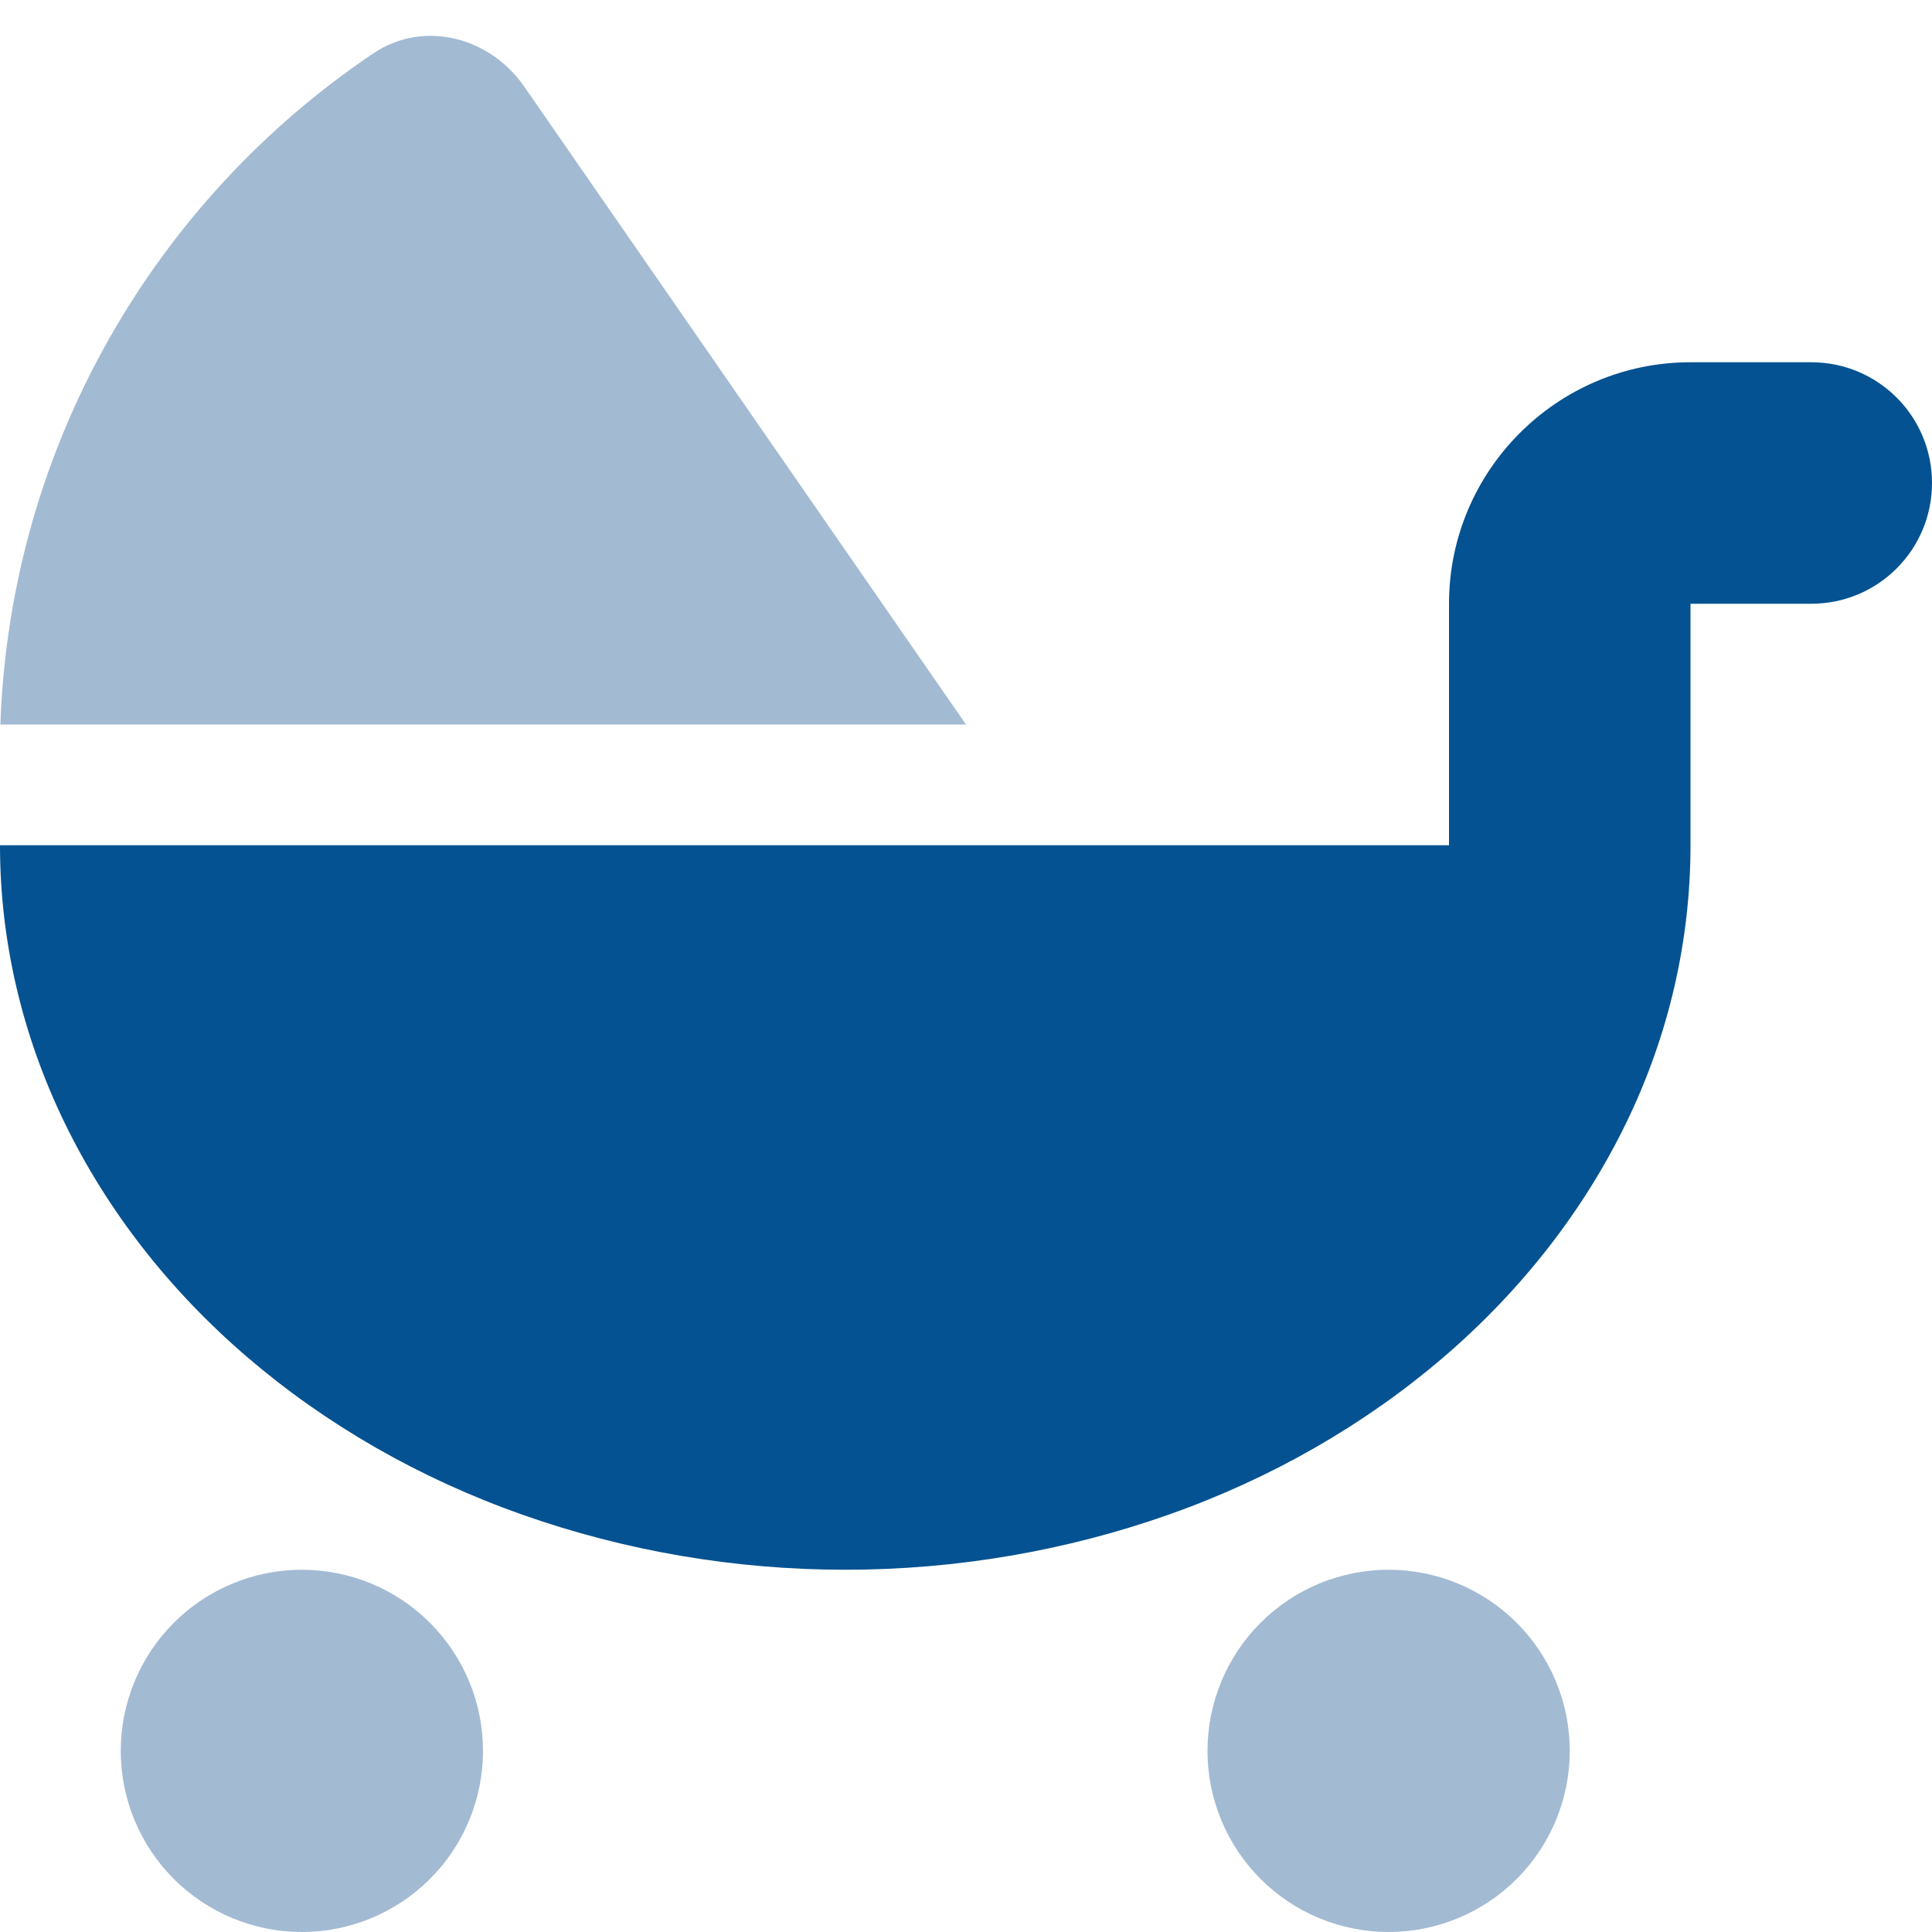
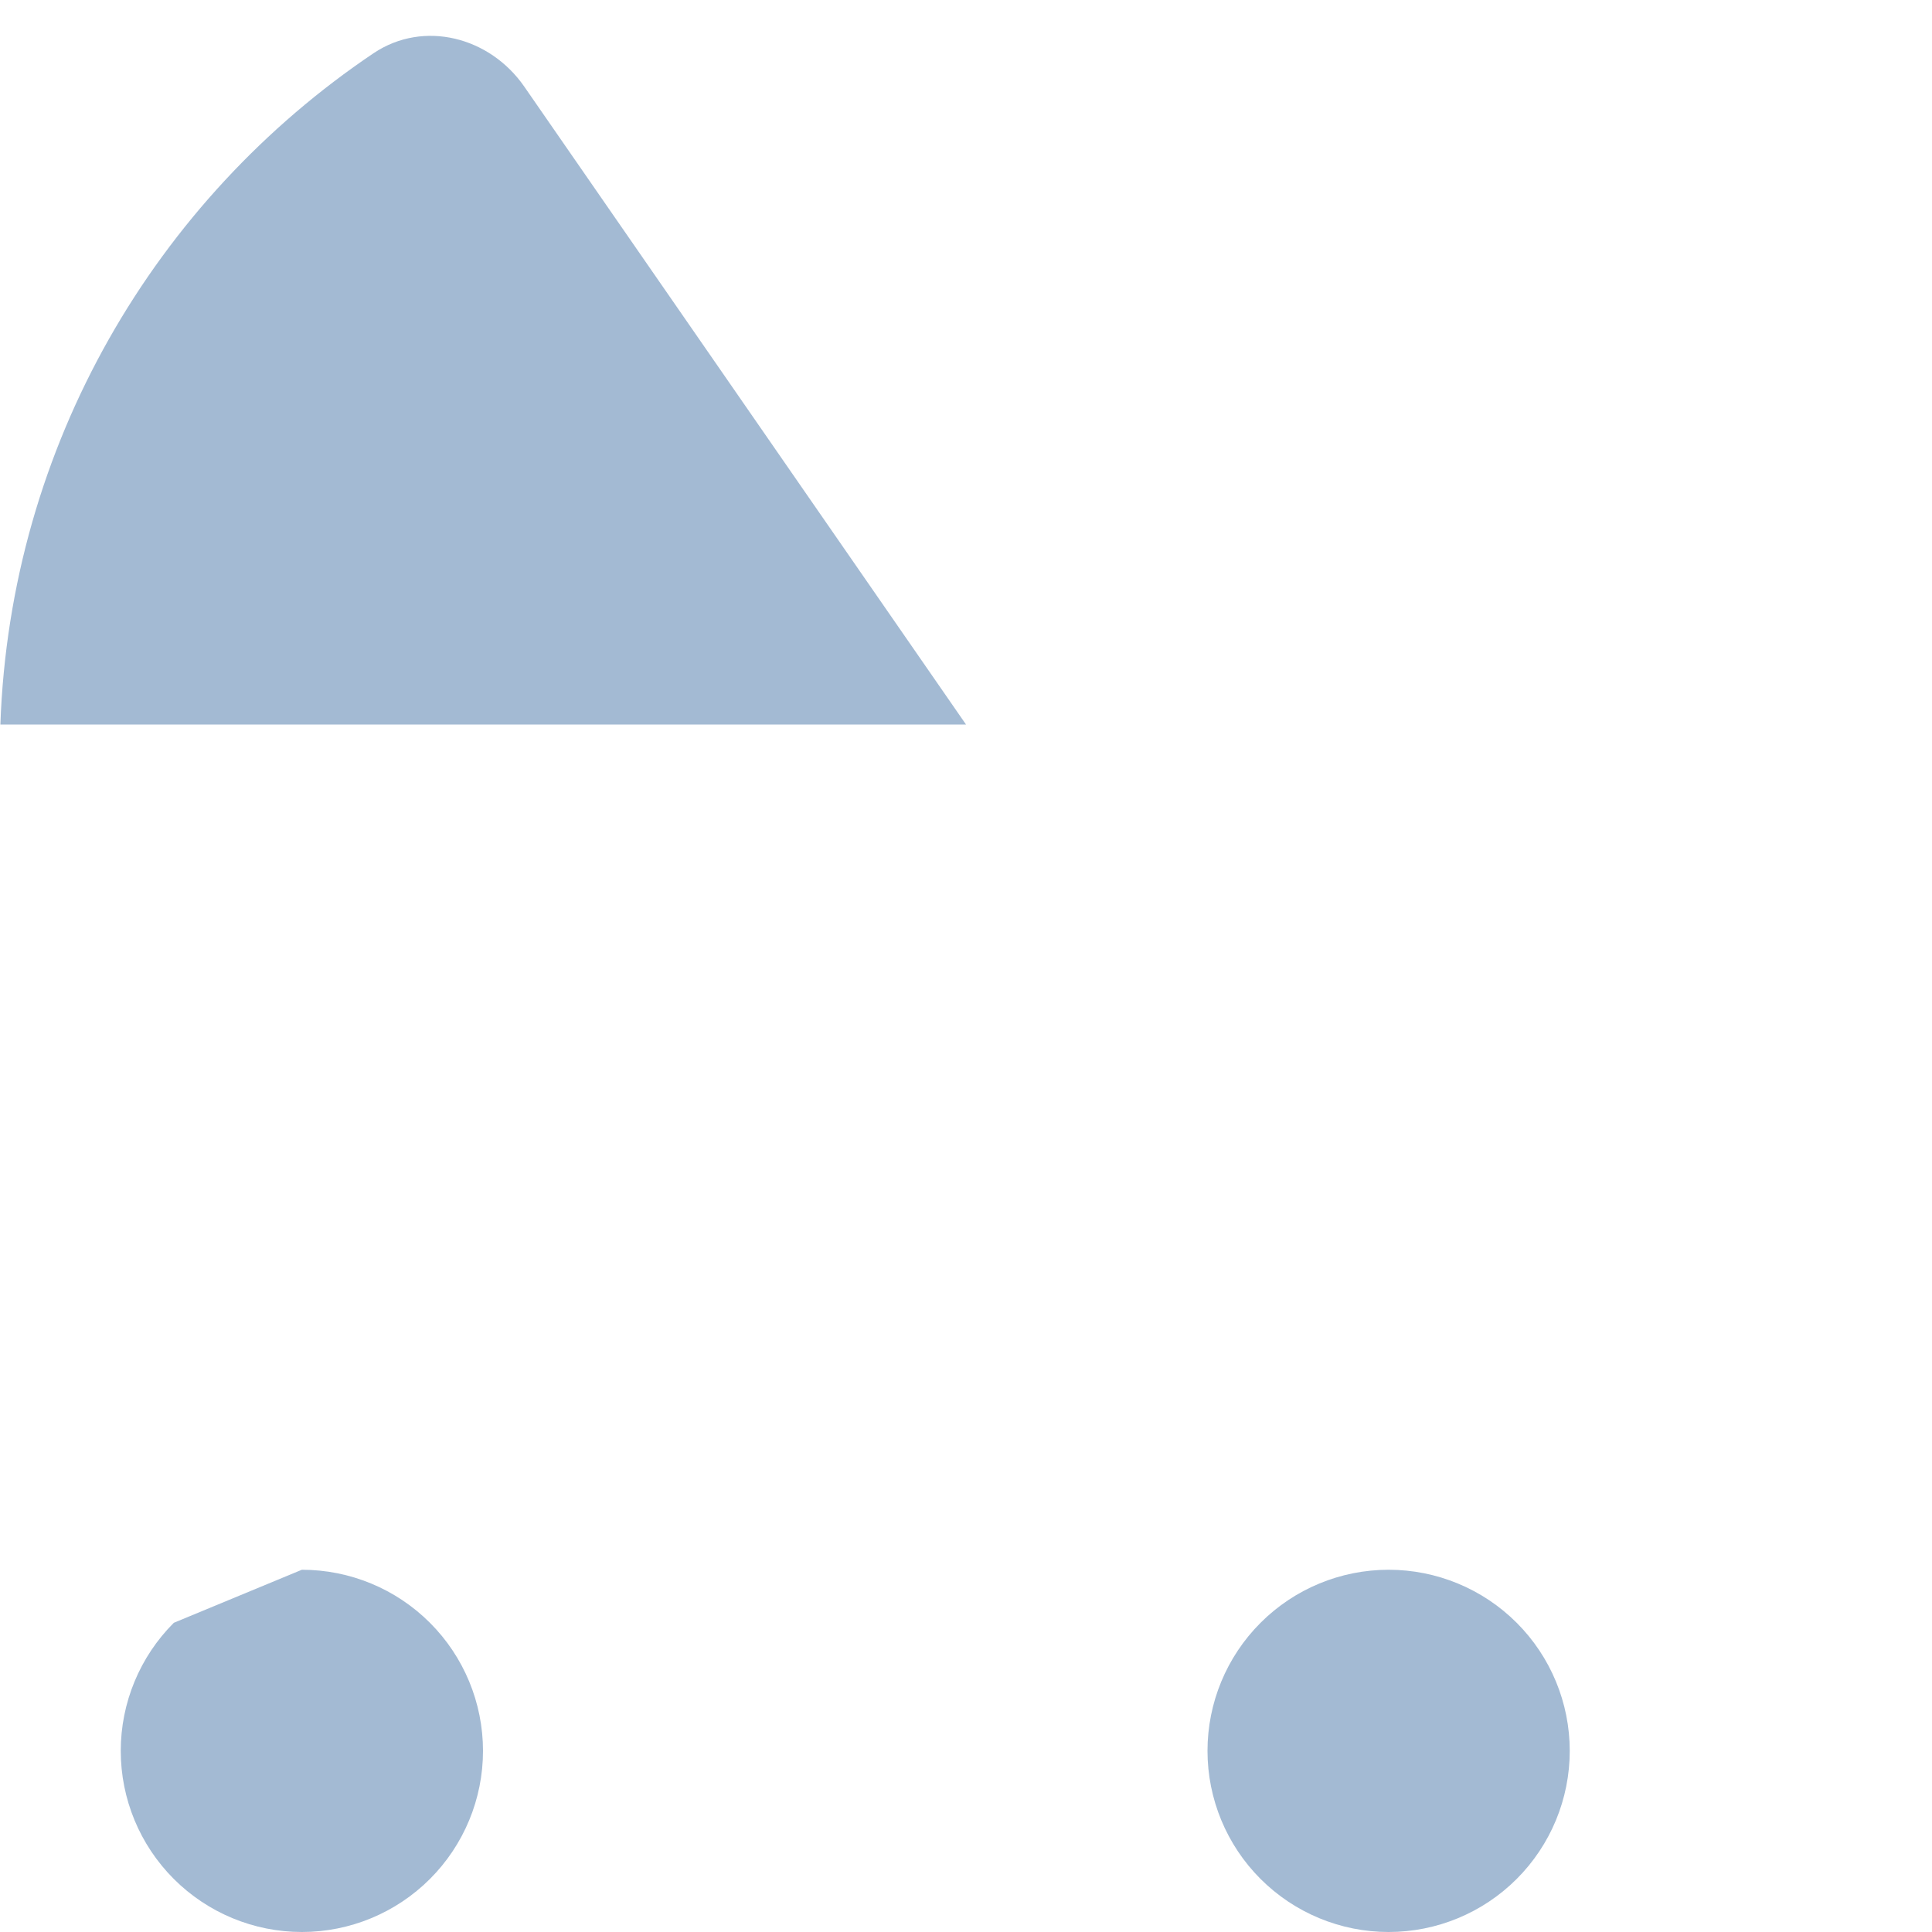
<svg xmlns="http://www.w3.org/2000/svg" width="512" height="512" viewBox="0 0 512 512" fill="none">
-   <path d="M256 192H0.1C2.7 117.9 41.3 52.9 99 14.1C112.3 5.2 129.8 9.8 138.9 22.9L256 192ZM80 416C92.73 416 104.939 421.057 113.941 430.059C122.943 439.06 128 451.269 128 464C128 476.73 122.943 488.939 113.941 497.941C104.939 506.943 92.73 512 80 512C67.27 512 55.061 506.943 46.059 497.941C37.057 488.939 32 476.73 32 464C32 451.269 37.057 439.06 46.059 430.059C55.061 421.057 67.27 416 80 416ZM320 464C320 451.269 325.057 439.06 334.059 430.059C343.061 421.057 355.27 416 368 416C380.73 416 392.939 421.057 401.941 430.059C410.943 439.06 416 451.269 416 464C416 476.73 410.943 488.939 401.941 497.941C392.939 506.943 380.73 512 368 512C355.27 512 343.061 506.943 334.059 497.941C325.057 488.939 320 476.73 320 464Z" fill="#A3BAD3" />
-   <path d="M448 96C412.7 96 384 124.7 384 160V224H224H0C0 249.2 5.8 274.2 17.1 297.5C28.4 320.8 44.9 342 65.7 359.8C86.5 377.6 111.2 391.8 138.4 401.4C165.6 411 194.6 416 224 416C253.4 416 282.5 411 309.7 401.4C336.9 391.8 361.6 377.6 382.4 359.8C403.2 342 419.7 320.8 431 297.5C442.3 274.2 448 249.2 448 224V160H480C497.7 160 512 145.7 512 128C512 110.3 497.7 96 480 96H448Z" fill="#045291" />
+   <path d="M256 192H0.1C2.7 117.9 41.3 52.9 99 14.1C112.3 5.2 129.8 9.8 138.9 22.9L256 192ZM80 416C92.73 416 104.939 421.057 113.941 430.059C122.943 439.06 128 451.269 128 464C128 476.73 122.943 488.939 113.941 497.941C104.939 506.943 92.73 512 80 512C67.27 512 55.061 506.943 46.059 497.941C37.057 488.939 32 476.73 32 464C32 451.269 37.057 439.06 46.059 430.059ZM320 464C320 451.269 325.057 439.06 334.059 430.059C343.061 421.057 355.27 416 368 416C380.73 416 392.939 421.057 401.941 430.059C410.943 439.06 416 451.269 416 464C416 476.73 410.943 488.939 401.941 497.941C392.939 506.943 380.73 512 368 512C355.27 512 343.061 506.943 334.059 497.941C325.057 488.939 320 476.73 320 464Z" fill="#A3BAD3" />
</svg>